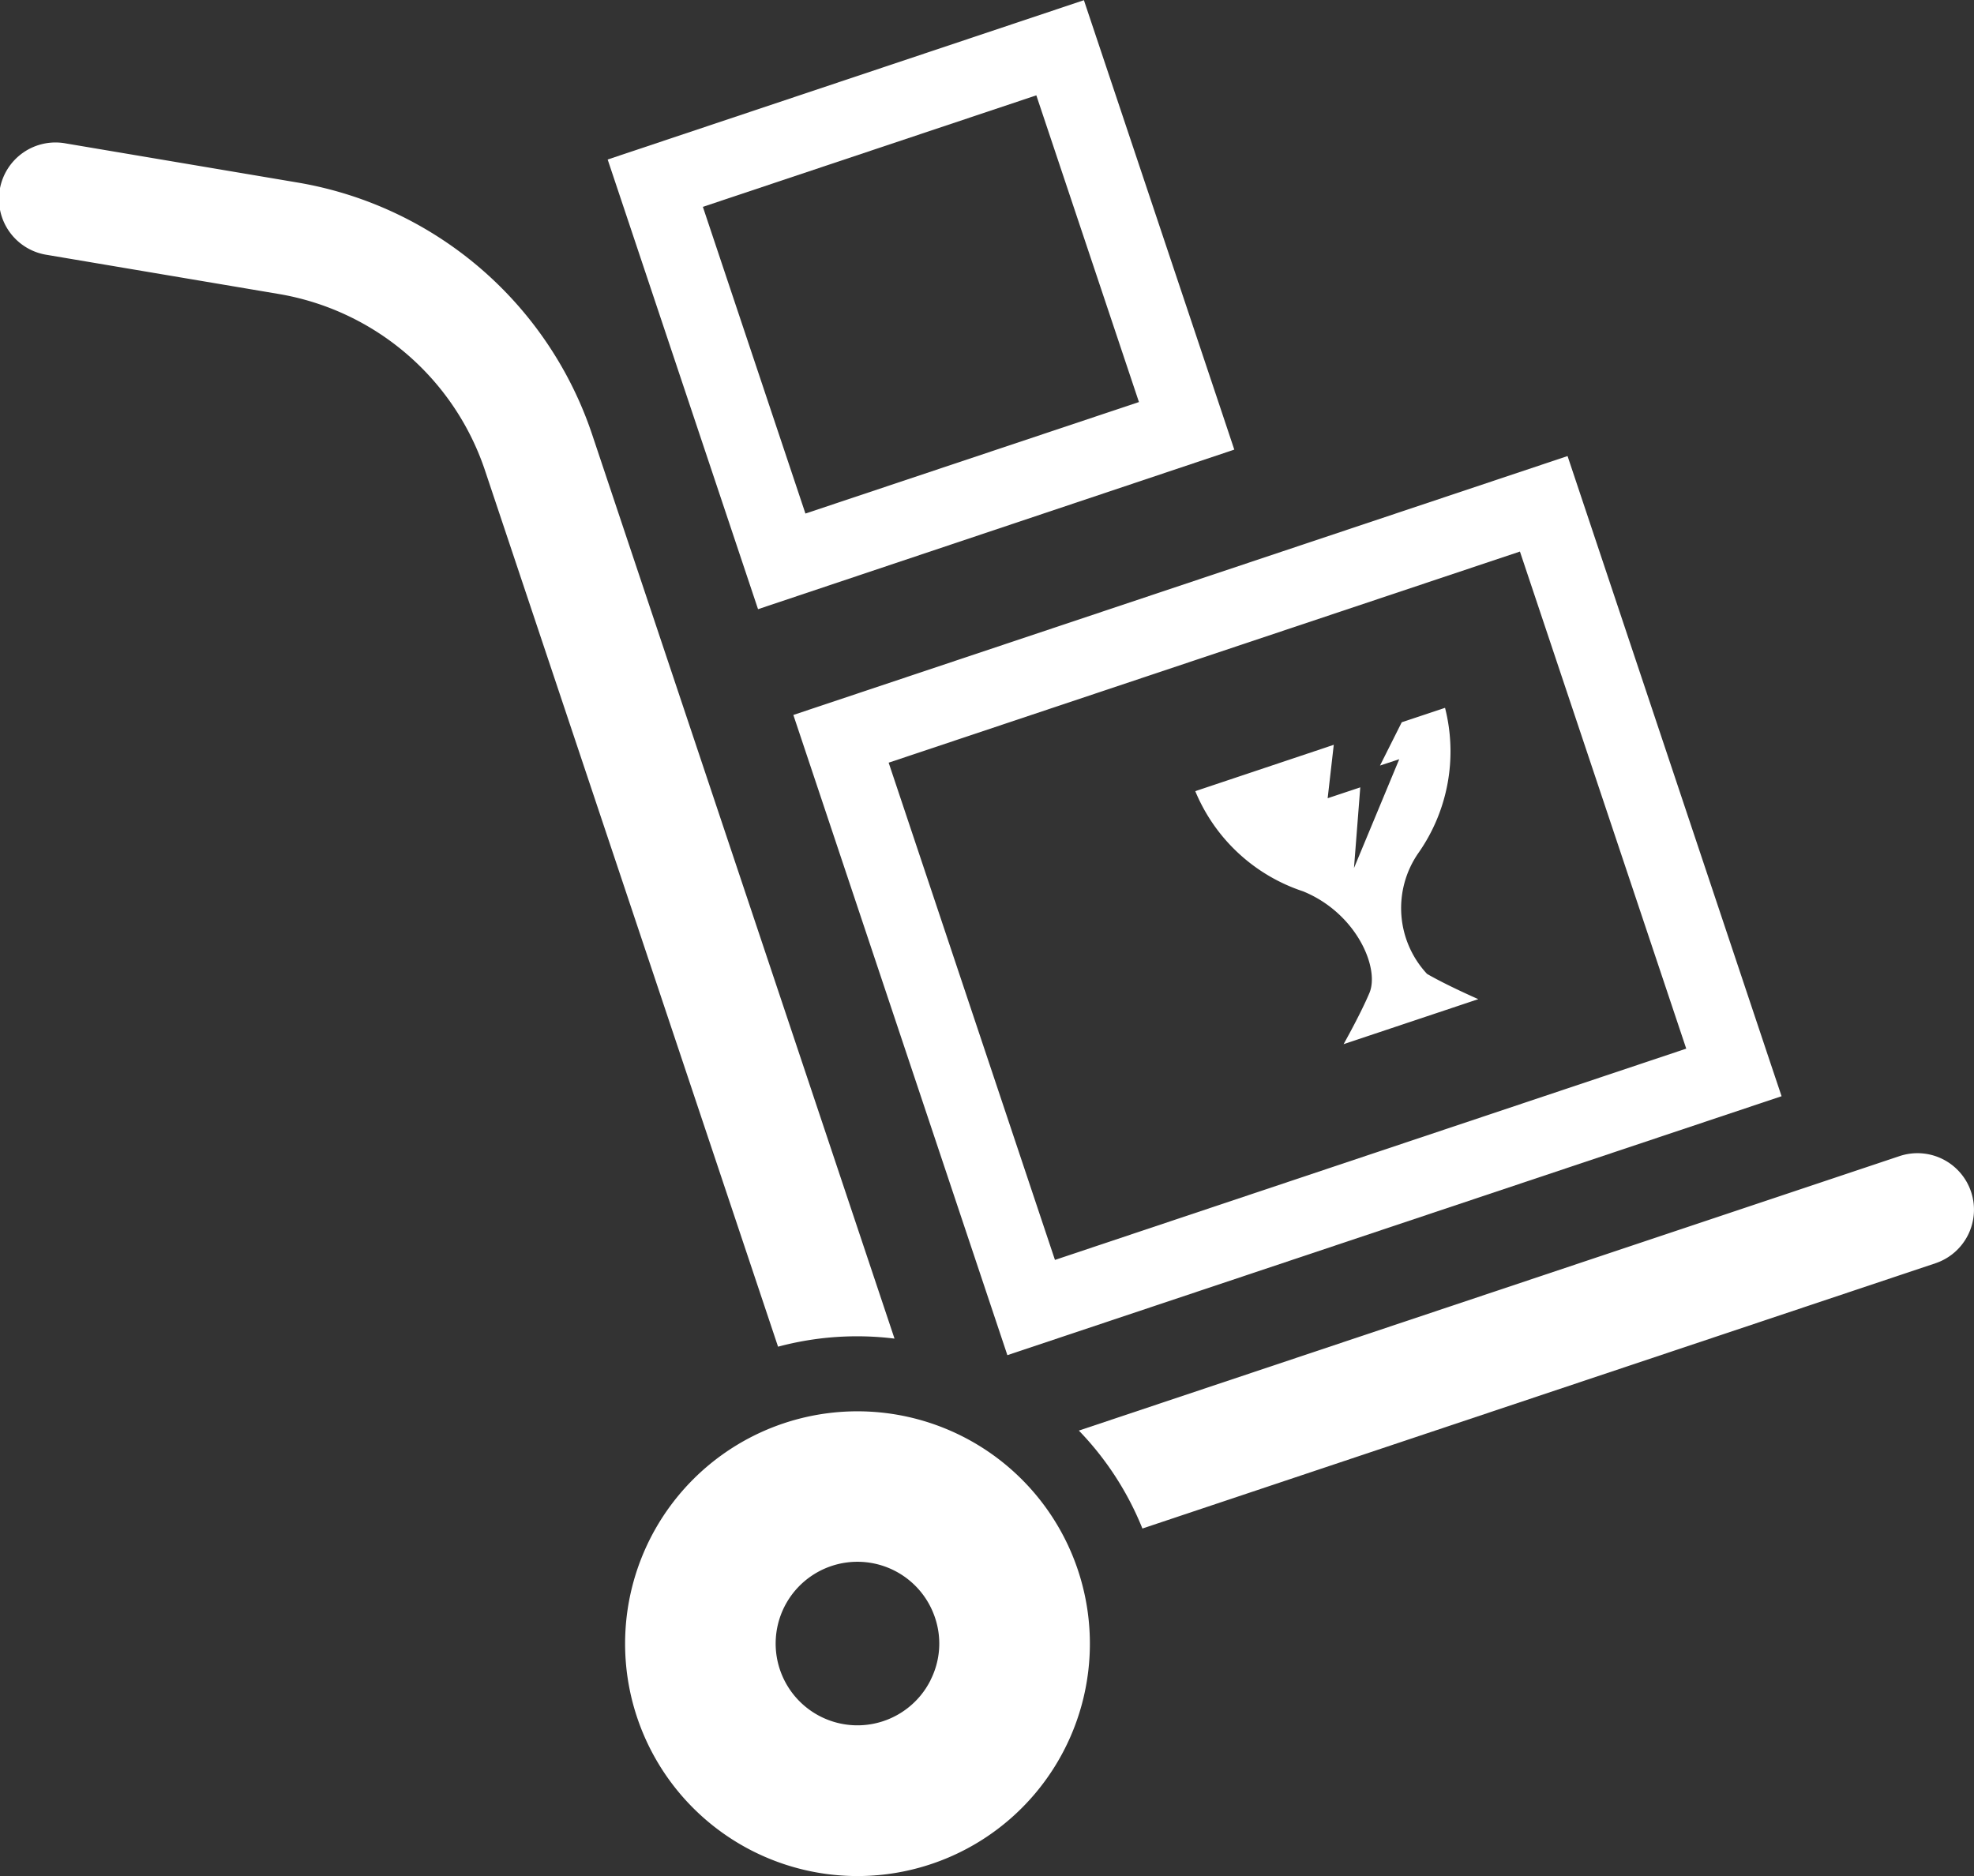
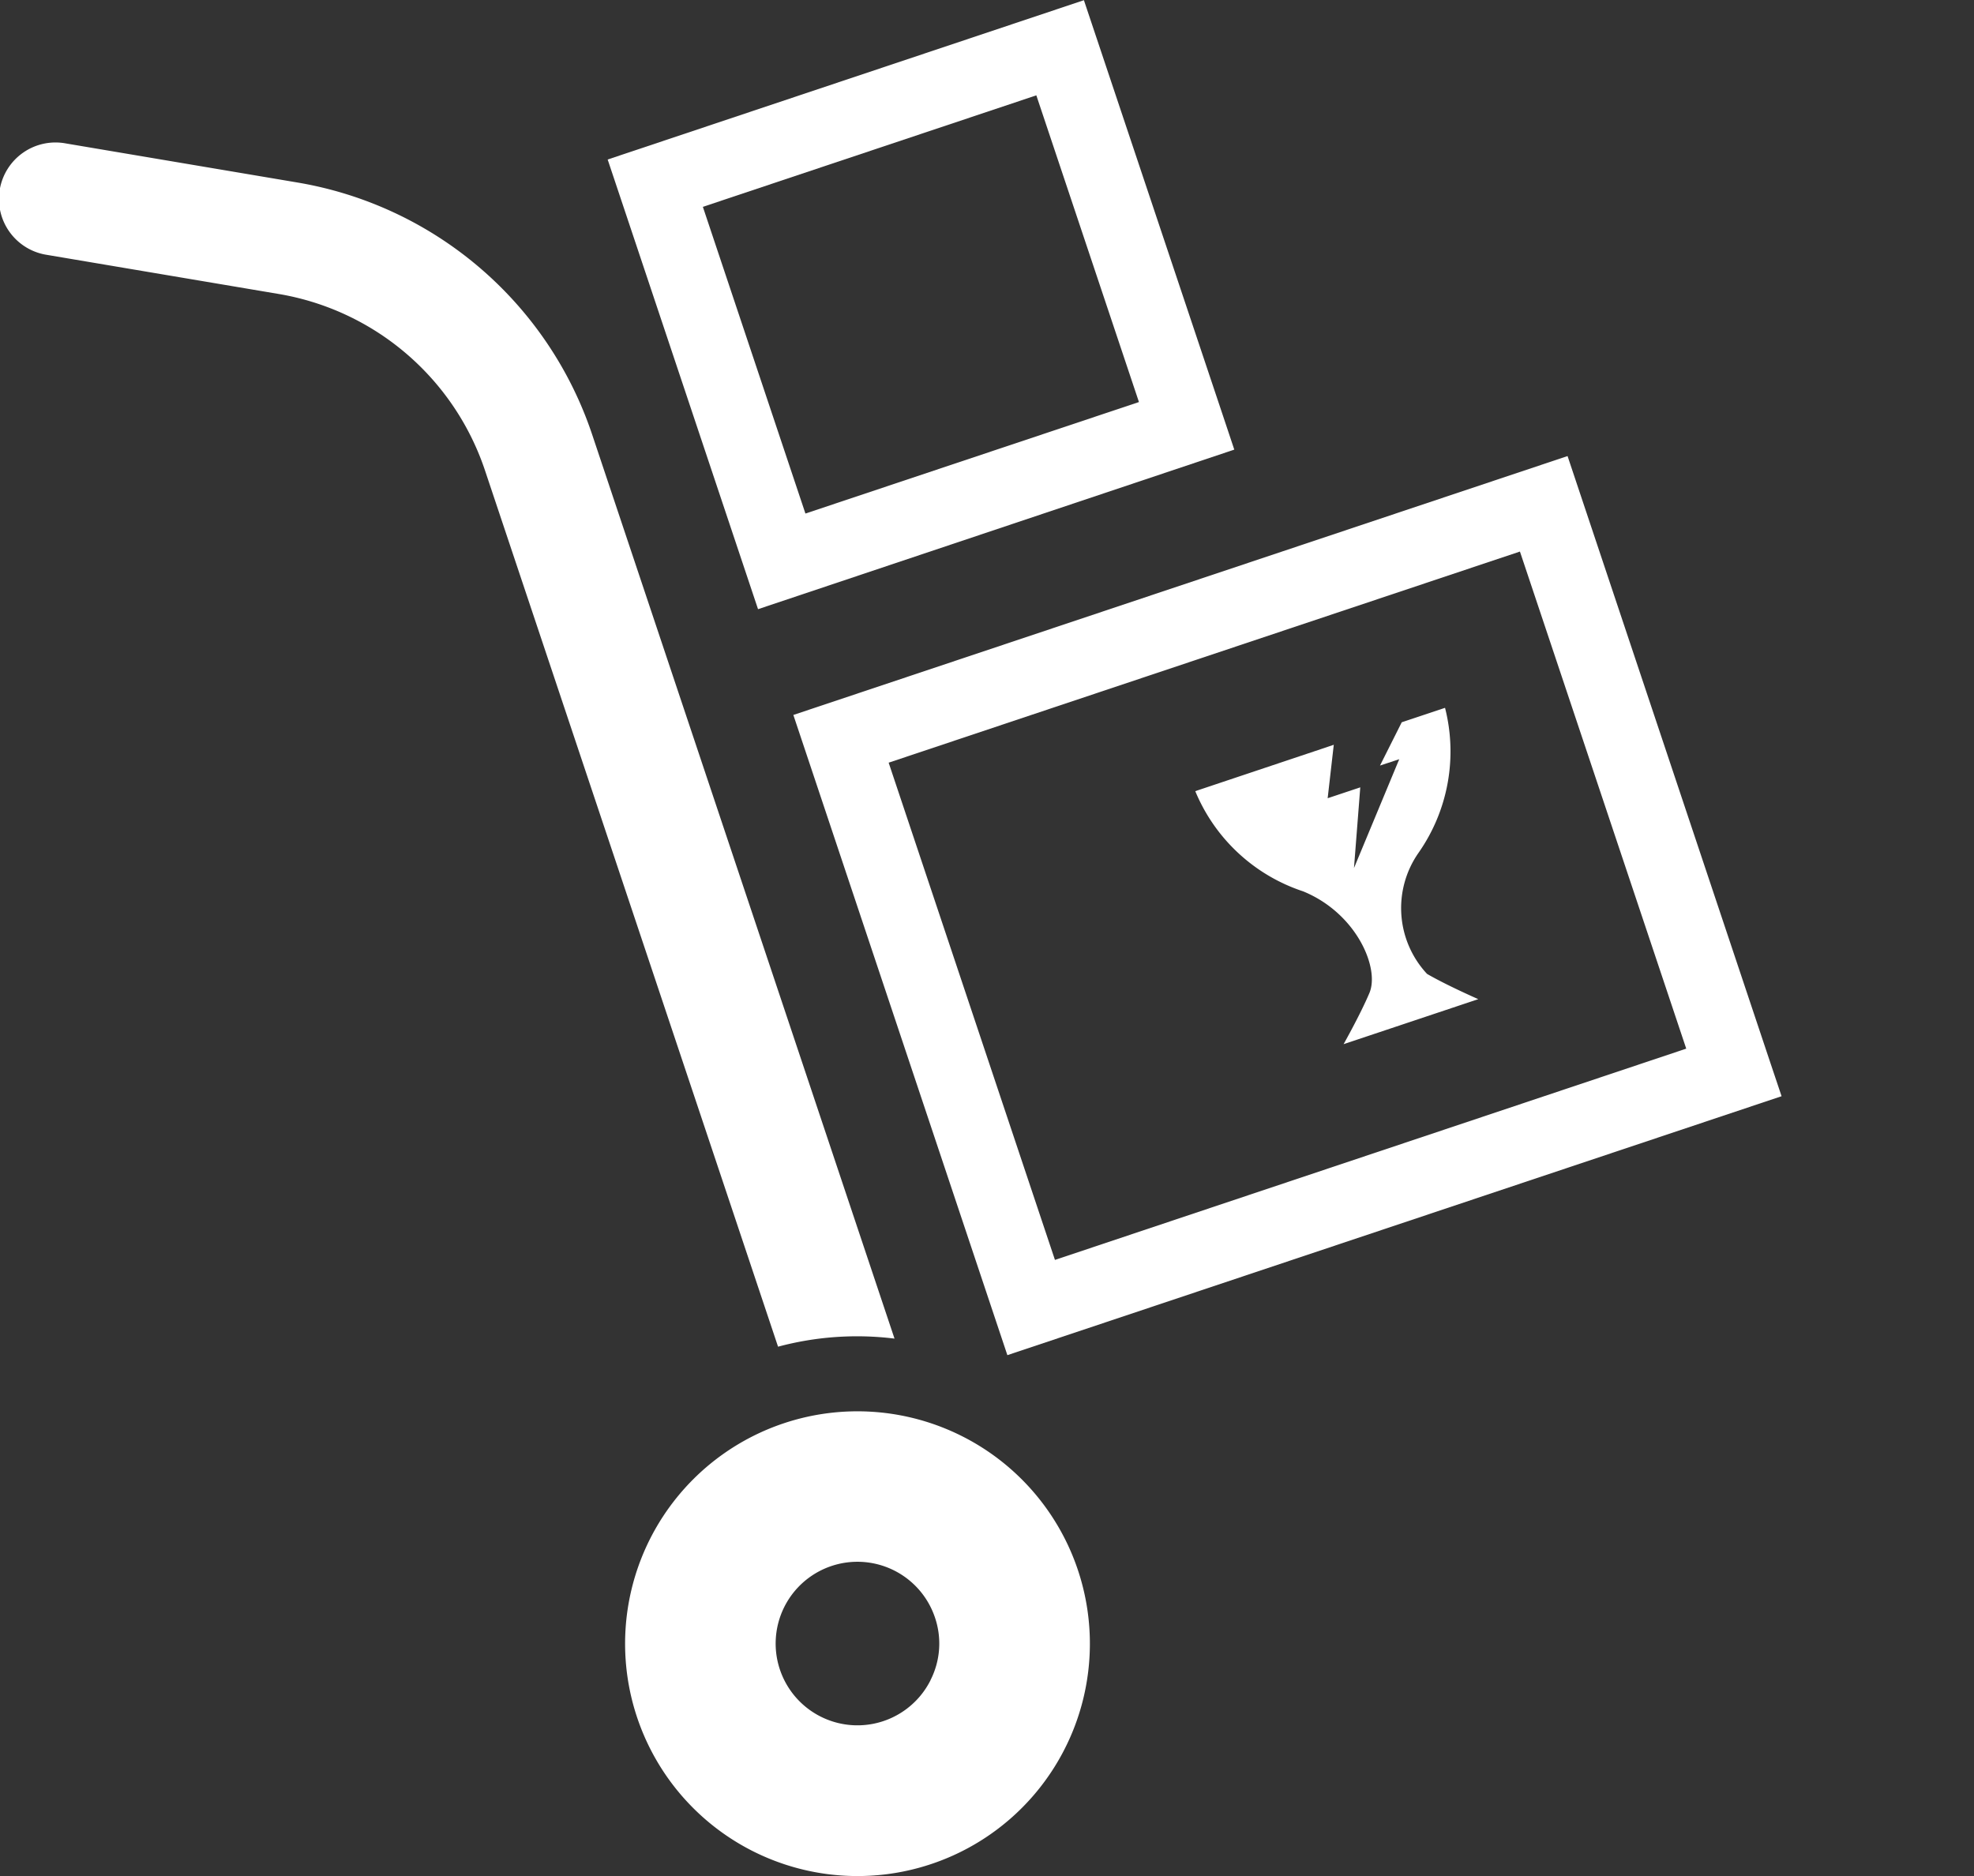
<svg xmlns="http://www.w3.org/2000/svg" width="41.035" height="39" viewBox="0 0 41.035 39">
  <rect x="0" y="0" width="41.035" height="39" fill="#333333" stroke="none" />
  <g id="icn-plankey-carry" transform="translate(0 -12.693)">
-     <path id="パス_279" data-name="パス 279" d="M298.376,312.608a1.175,1.175,0,0,0-1.487-.742l-17.06,5.706a6.323,6.323,0,0,1,1.321,2.036l16.484-5.514A1.174,1.174,0,0,0,298.376,312.608Z" transform="translate(-257.402 -275.139)" fill="#fff" />
    <path id="パス_280" data-name="パス 280" d="M18.595,74.563,12.31,55.77a7.835,7.835,0,0,0-6.127-5.241L1.37,49.717a1.175,1.175,0,1,0-.39,2.317h0l4.812.812a5.485,5.485,0,0,1,4.29,3.669l6.092,18.216A6.341,6.341,0,0,1,18.595,74.563Z" transform="translate(0 -34.042)" fill="#fff" />
    <path id="パス_281" data-name="パス 281" d="M165.426,378.992a4.831,4.831,0,1,0,6.113,3.05A4.833,4.833,0,0,0,165.426,378.992Zm3.051,5.339a1.7,1.7,0,1,1,.091-1.3A1.677,1.677,0,0,1,168.476,384.33Z" transform="translate(-149.132 -336.711)" fill="#fff" />
    <path id="パス_282" data-name="パス 282" d="M210.193,149.68l16.094-5.383-.249-.742-4.2-12.566-16.094,5.382Zm14.112-6.372L211.182,147.7l-3.457-10.337,13.123-4.389Z" transform="translate(-189.252 -108.815)" fill="#fff" />
    <path id="パス_283" data-name="パス 283" d="M170.572,22.04l-.248-.743-2.878-8.6-9.9,3.312,3.126,9.348Zm-4.115-7.365,2.133,6.376-6.933,2.318-2.132-6.376Z" transform="translate(-144.914)" fill="#fff" />
    <path id="パス_284" data-name="パス 284" d="M312.16,200.12c1.109.453,1.6,1.6,1.376,2.118-.186.44-.535,1.059-.535,1.059l1.4-.468,1.4-.468s-.652-.285-1.065-.525a2.006,2.006,0,0,1-.175-2.52,3.674,3.674,0,0,0,.549-3.011l-.9.3-.452.9.4-.132-.941,2.263.131-1.678-.678.226.127-1.111-.279.094-2.6.87A3.672,3.672,0,0,0,312.16,200.12Z" transform="translate(-285.071 -168.897)" fill="#fff" />
  </g>
</svg>